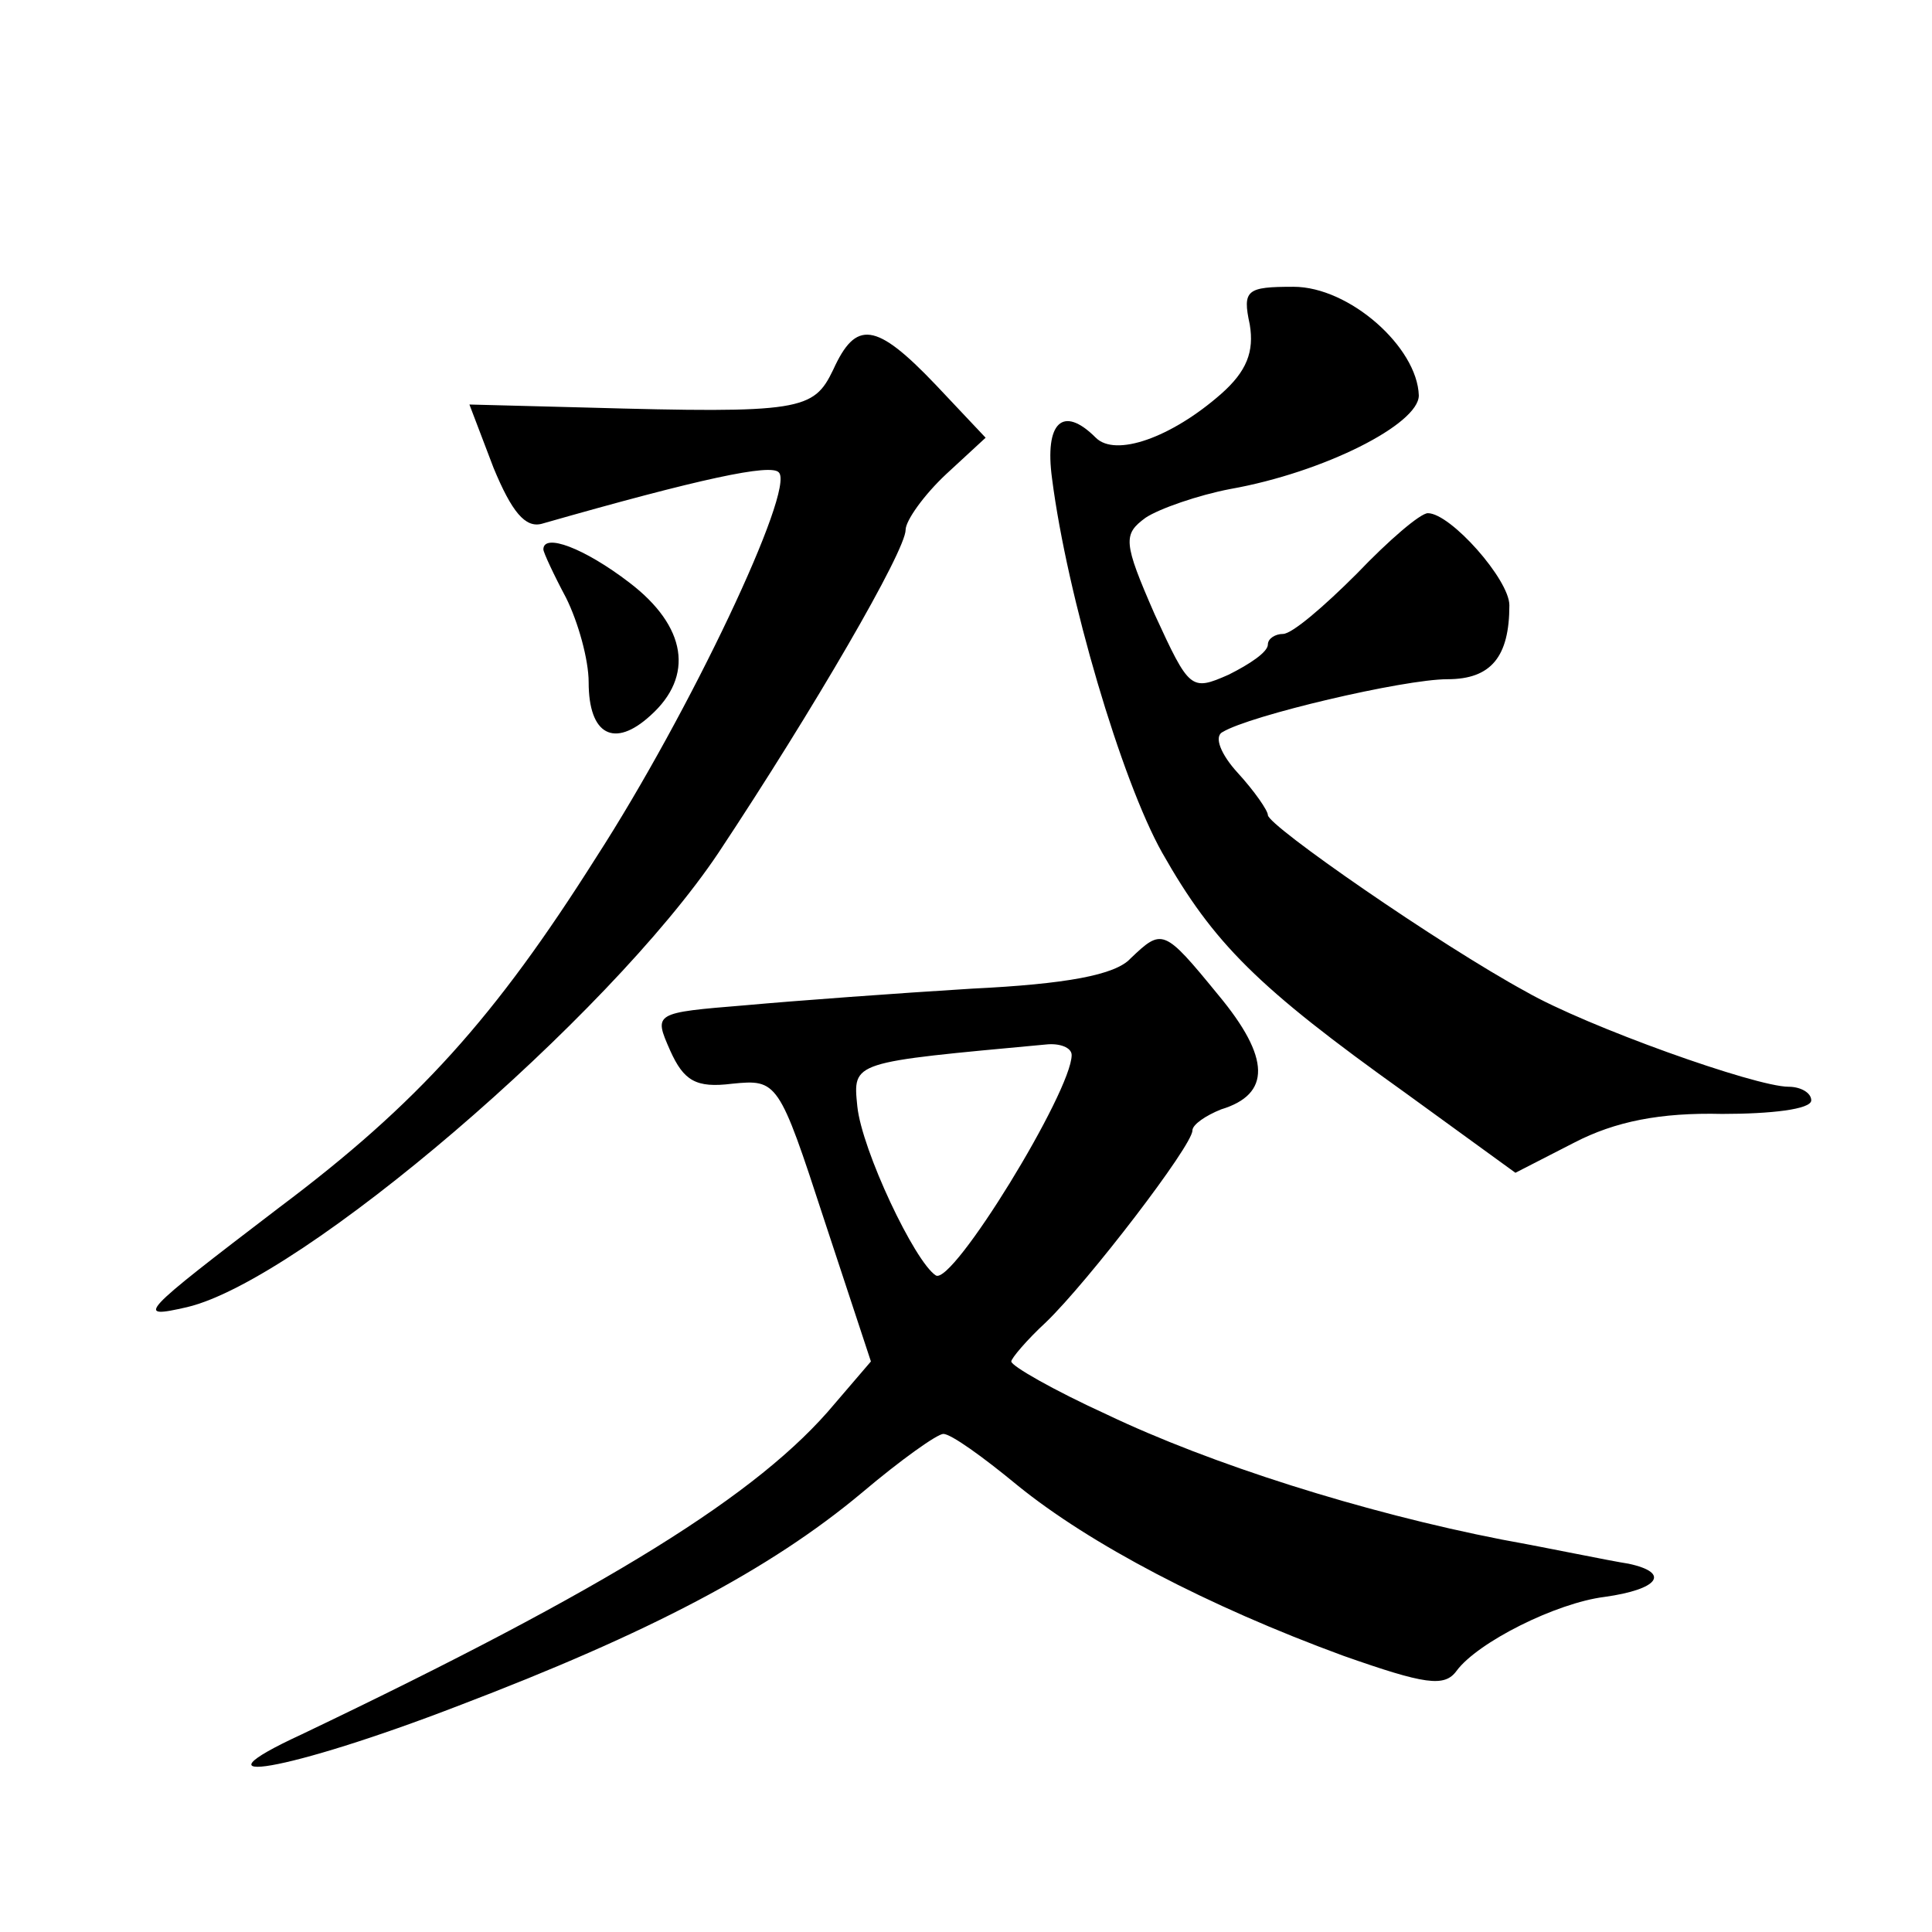
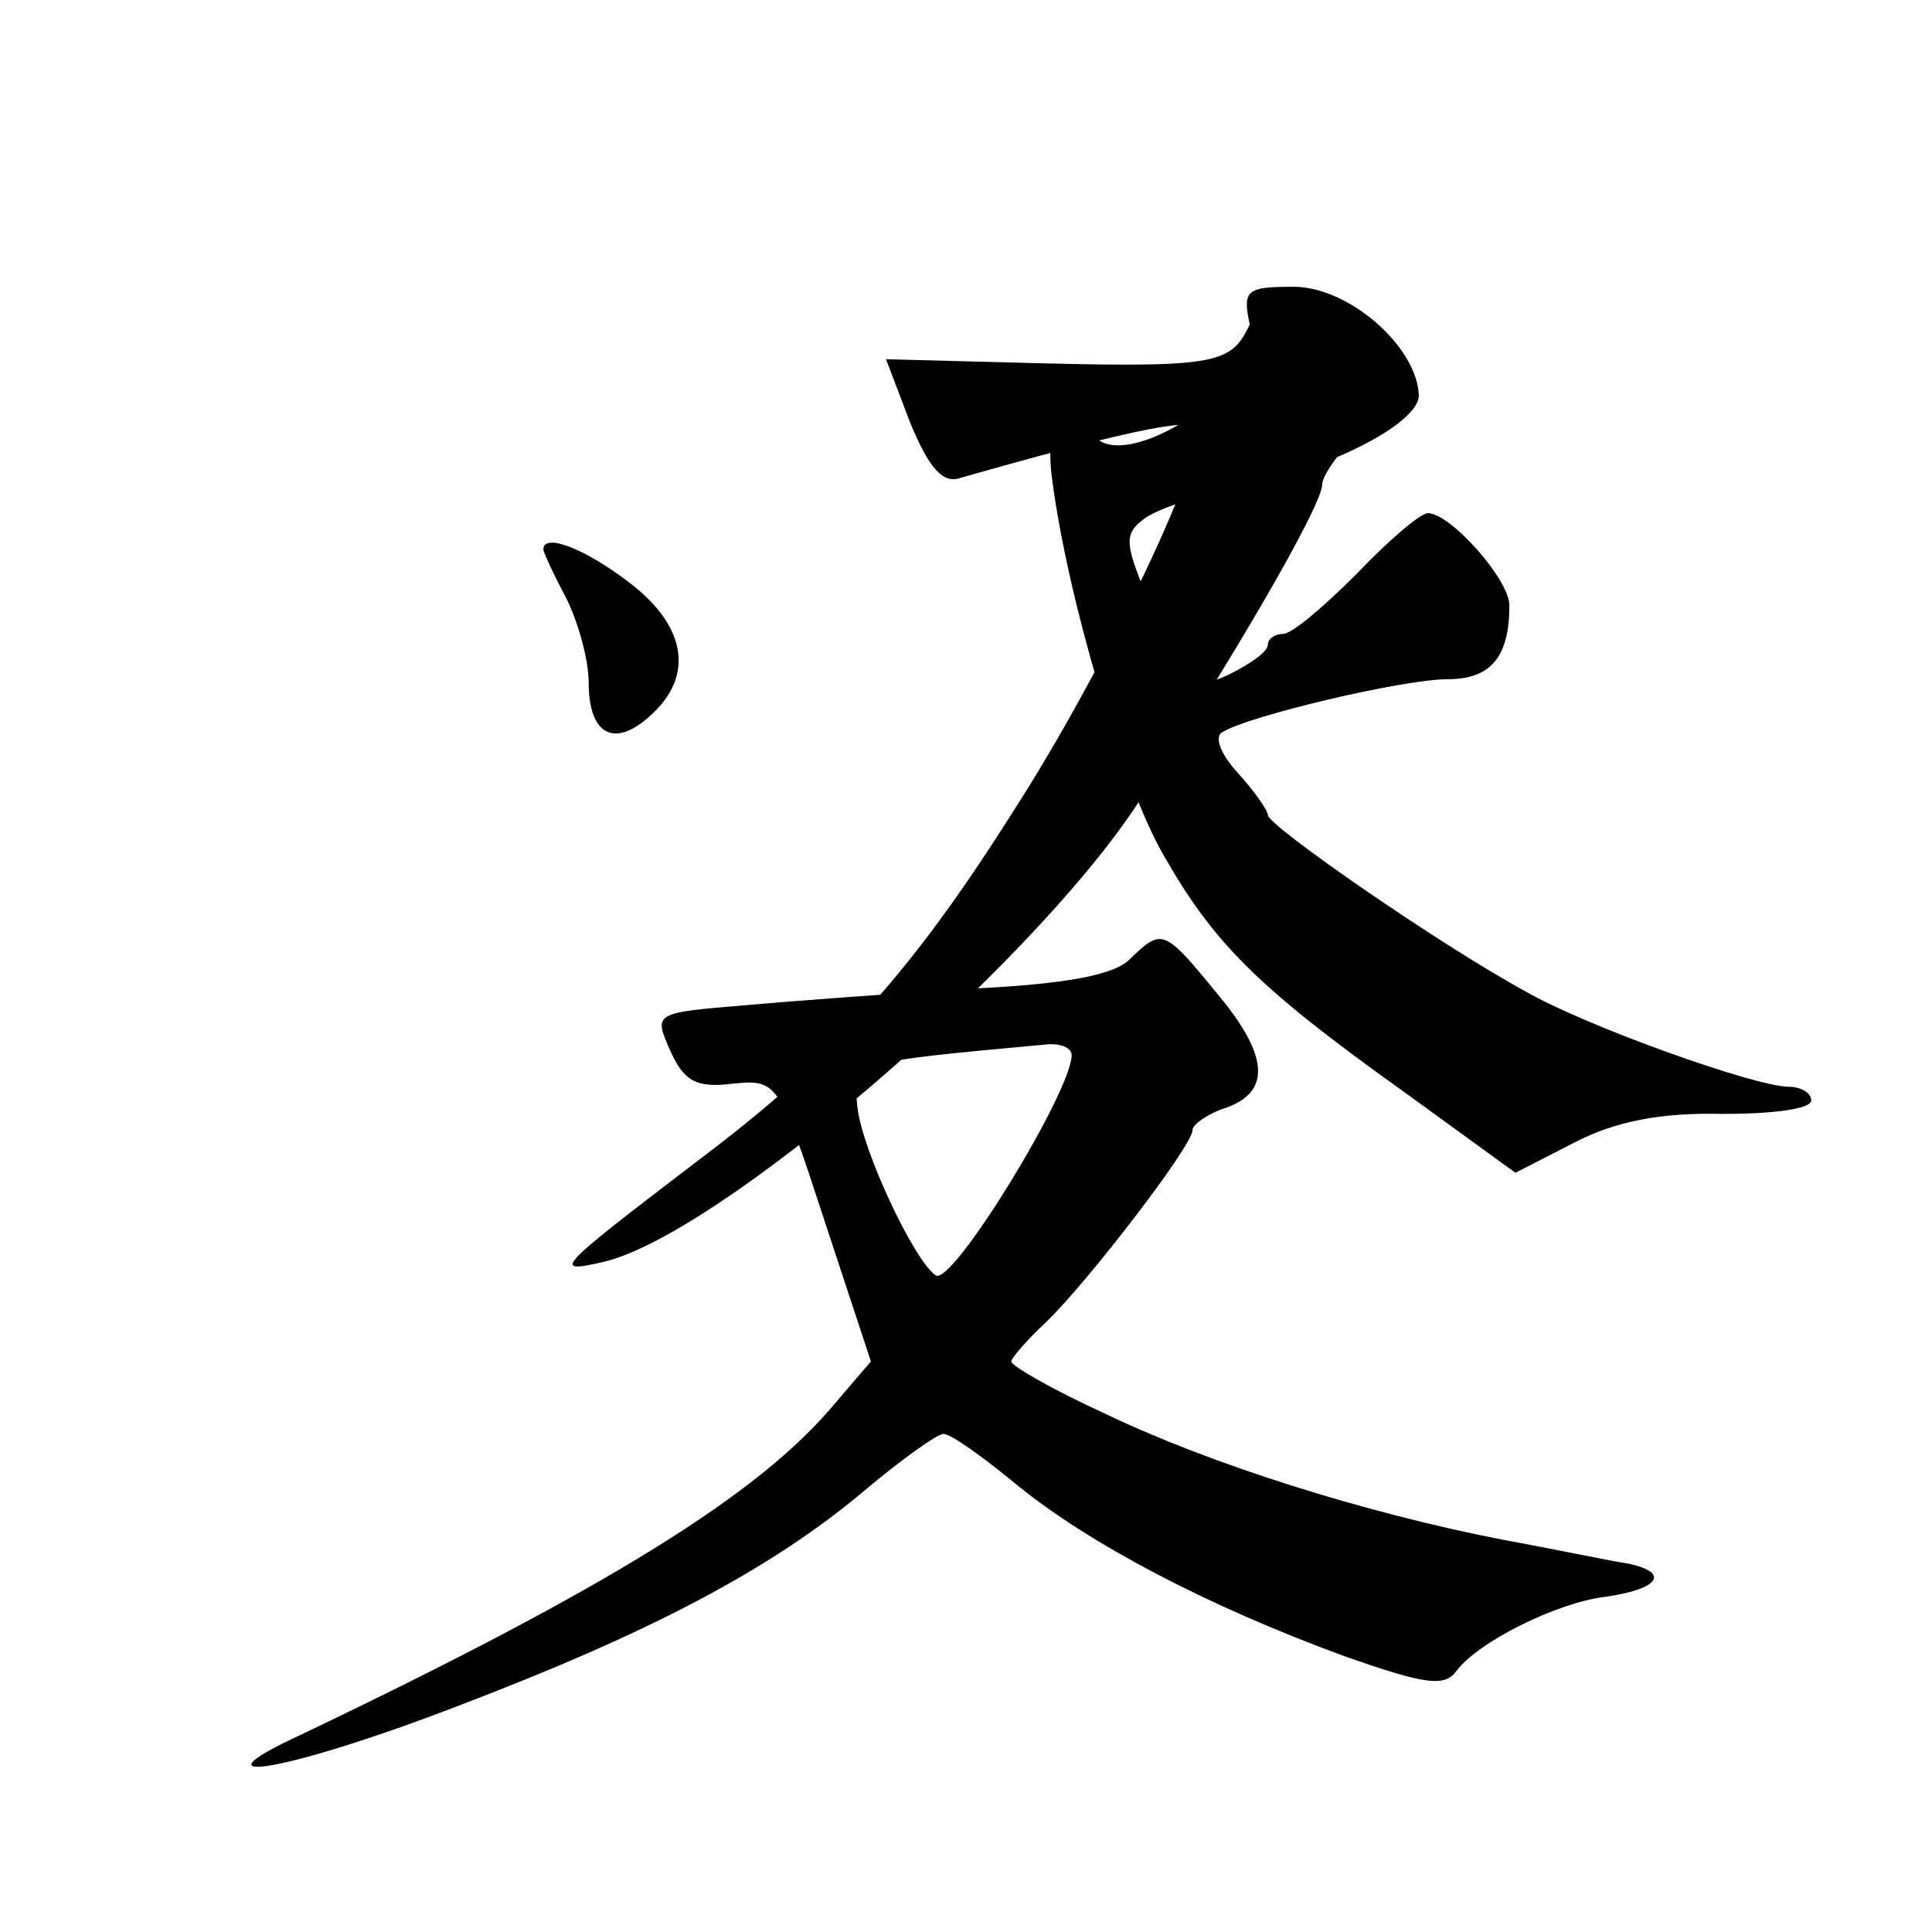
<svg xmlns="http://www.w3.org/2000/svg" version="1.0" width="128pt" height="128pt" viewBox="0 0 128 128" preserveAspectRatio="xMidYMid meet">
  <g transform="translate(0,128) scale(0.1,-0.1)" fill="#0" stroke="none">
-     <path d="M828 1065 c3 -18 -2 -31 -19 -46 -33 -29 -70 -42 -83 -29 -22 22 -34 10 -29 -27 10 -78 46 -200 73 -248 34 -60 63 -89 161 -159 l73 -53 39 20 c27 14 57 20 98 19 32 0 59 3 59 9 0 5 -7 9 -15 9 -22 0 -134 40 -174 63 -57 31 -171 110 -171 117 0 3 -9 16 -20 28 -11 12 -16 24 -10 27 18 11 120 35 149 35 29 0 41 15 41 49 0 17 -39 61 -54 61 -5 0 -26 -18 -47 -40 -22 -22 -43 -40 -49 -40 -5 0 -10 -3 -10 -7 0 -5 -12 -13 -26 -20 -25 -11 -26 -10 -49 40 -21 48 -21 53 -6 64 9 6 35 15 56 19 62 11 125 43 125 62 -1 32 -46 72 -83 72 -31 0 -34 -2 -29 -25z M552 1035 c-13 -27 -21 -29 -164 -25 l-77 2 16 -42 c12 -29 21 -40 32 -37 105 30 152 40 157 34 11 -11 -59 -159 -121 -255 -67 -106 -118 -163 -210 -232 -93 -71 -96 -74 -61 -66 76 18 279 192 352 301 63 95 124 200 124 214 0 6 12 23 27 37 l26 24 -33 35 c-40 42 -53 43 -68 10z M360 916 c0 -2 7 -17 15 -32 8 -16 15 -41 15 -56 0 -35 17 -44 41 -22 29 26 24 59 -14 88 -30 23 -57 33 -57 22z M749 645 c-10 -11 -43 -17 -105 -20 -49 -3 -117 -8 -150 -11 -61 -5 -61 -5 -50 -30 9 -20 17 -25 41 -22 30 3 31 2 61 -90 l31 -94 -24 -28 c-50 -60 -150 -122 -353 -219 -78 -36 -10 -25 104 19 126 48 206 90 267 141 26 22 50 39 54 39 5 0 26 -15 49 -34 48 -39 126 -80 216 -113 54 -19 67 -21 75 -10 14 19 66 45 98 49 36 5 44 16 16 22 -13 2 -51 10 -84 16 -92 18 -193 50 -262 83 -35 16 -63 32 -63 35 0 2 10 14 23 26 28 27 97 117 97 127 0 4 9 10 19 14 33 10 33 34 -2 76 -36 44 -37 44 -58 24z m-39 -64 c0 -24 -79 -153 -90 -146 -14 9 -49 83 -52 112 -3 30 -4 29 125 41 9 1 17 -2 17 -7z" />
+     <path d="M828 1065 c3 -18 -2 -31 -19 -46 -33 -29 -70 -42 -83 -29 -22 22 -34 10 -29 -27 10 -78 46 -200 73 -248 34 -60 63 -89 161 -159 l73 -53 39 20 c27 14 57 20 98 19 32 0 59 3 59 9 0 5 -7 9 -15 9 -22 0 -134 40 -174 63 -57 31 -171 110 -171 117 0 3 -9 16 -20 28 -11 12 -16 24 -10 27 18 11 120 35 149 35 29 0 41 15 41 49 0 17 -39 61 -54 61 -5 0 -26 -18 -47 -40 -22 -22 -43 -40 -49 -40 -5 0 -10 -3 -10 -7 0 -5 -12 -13 -26 -20 -25 -11 -26 -10 -49 40 -21 48 -21 53 -6 64 9 6 35 15 56 19 62 11 125 43 125 62 -1 32 -46 72 -83 72 -31 0 -34 -2 -29 -25z c-13 -27 -21 -29 -164 -25 l-77 2 16 -42 c12 -29 21 -40 32 -37 105 30 152 40 157 34 11 -11 -59 -159 -121 -255 -67 -106 -118 -163 -210 -232 -93 -71 -96 -74 -61 -66 76 18 279 192 352 301 63 95 124 200 124 214 0 6 12 23 27 37 l26 24 -33 35 c-40 42 -53 43 -68 10z M360 916 c0 -2 7 -17 15 -32 8 -16 15 -41 15 -56 0 -35 17 -44 41 -22 29 26 24 59 -14 88 -30 23 -57 33 -57 22z M749 645 c-10 -11 -43 -17 -105 -20 -49 -3 -117 -8 -150 -11 -61 -5 -61 -5 -50 -30 9 -20 17 -25 41 -22 30 3 31 2 61 -90 l31 -94 -24 -28 c-50 -60 -150 -122 -353 -219 -78 -36 -10 -25 104 19 126 48 206 90 267 141 26 22 50 39 54 39 5 0 26 -15 49 -34 48 -39 126 -80 216 -113 54 -19 67 -21 75 -10 14 19 66 45 98 49 36 5 44 16 16 22 -13 2 -51 10 -84 16 -92 18 -193 50 -262 83 -35 16 -63 32 -63 35 0 2 10 14 23 26 28 27 97 117 97 127 0 4 9 10 19 14 33 10 33 34 -2 76 -36 44 -37 44 -58 24z m-39 -64 c0 -24 -79 -153 -90 -146 -14 9 -49 83 -52 112 -3 30 -4 29 125 41 9 1 17 -2 17 -7z" />
  </g>
</svg>